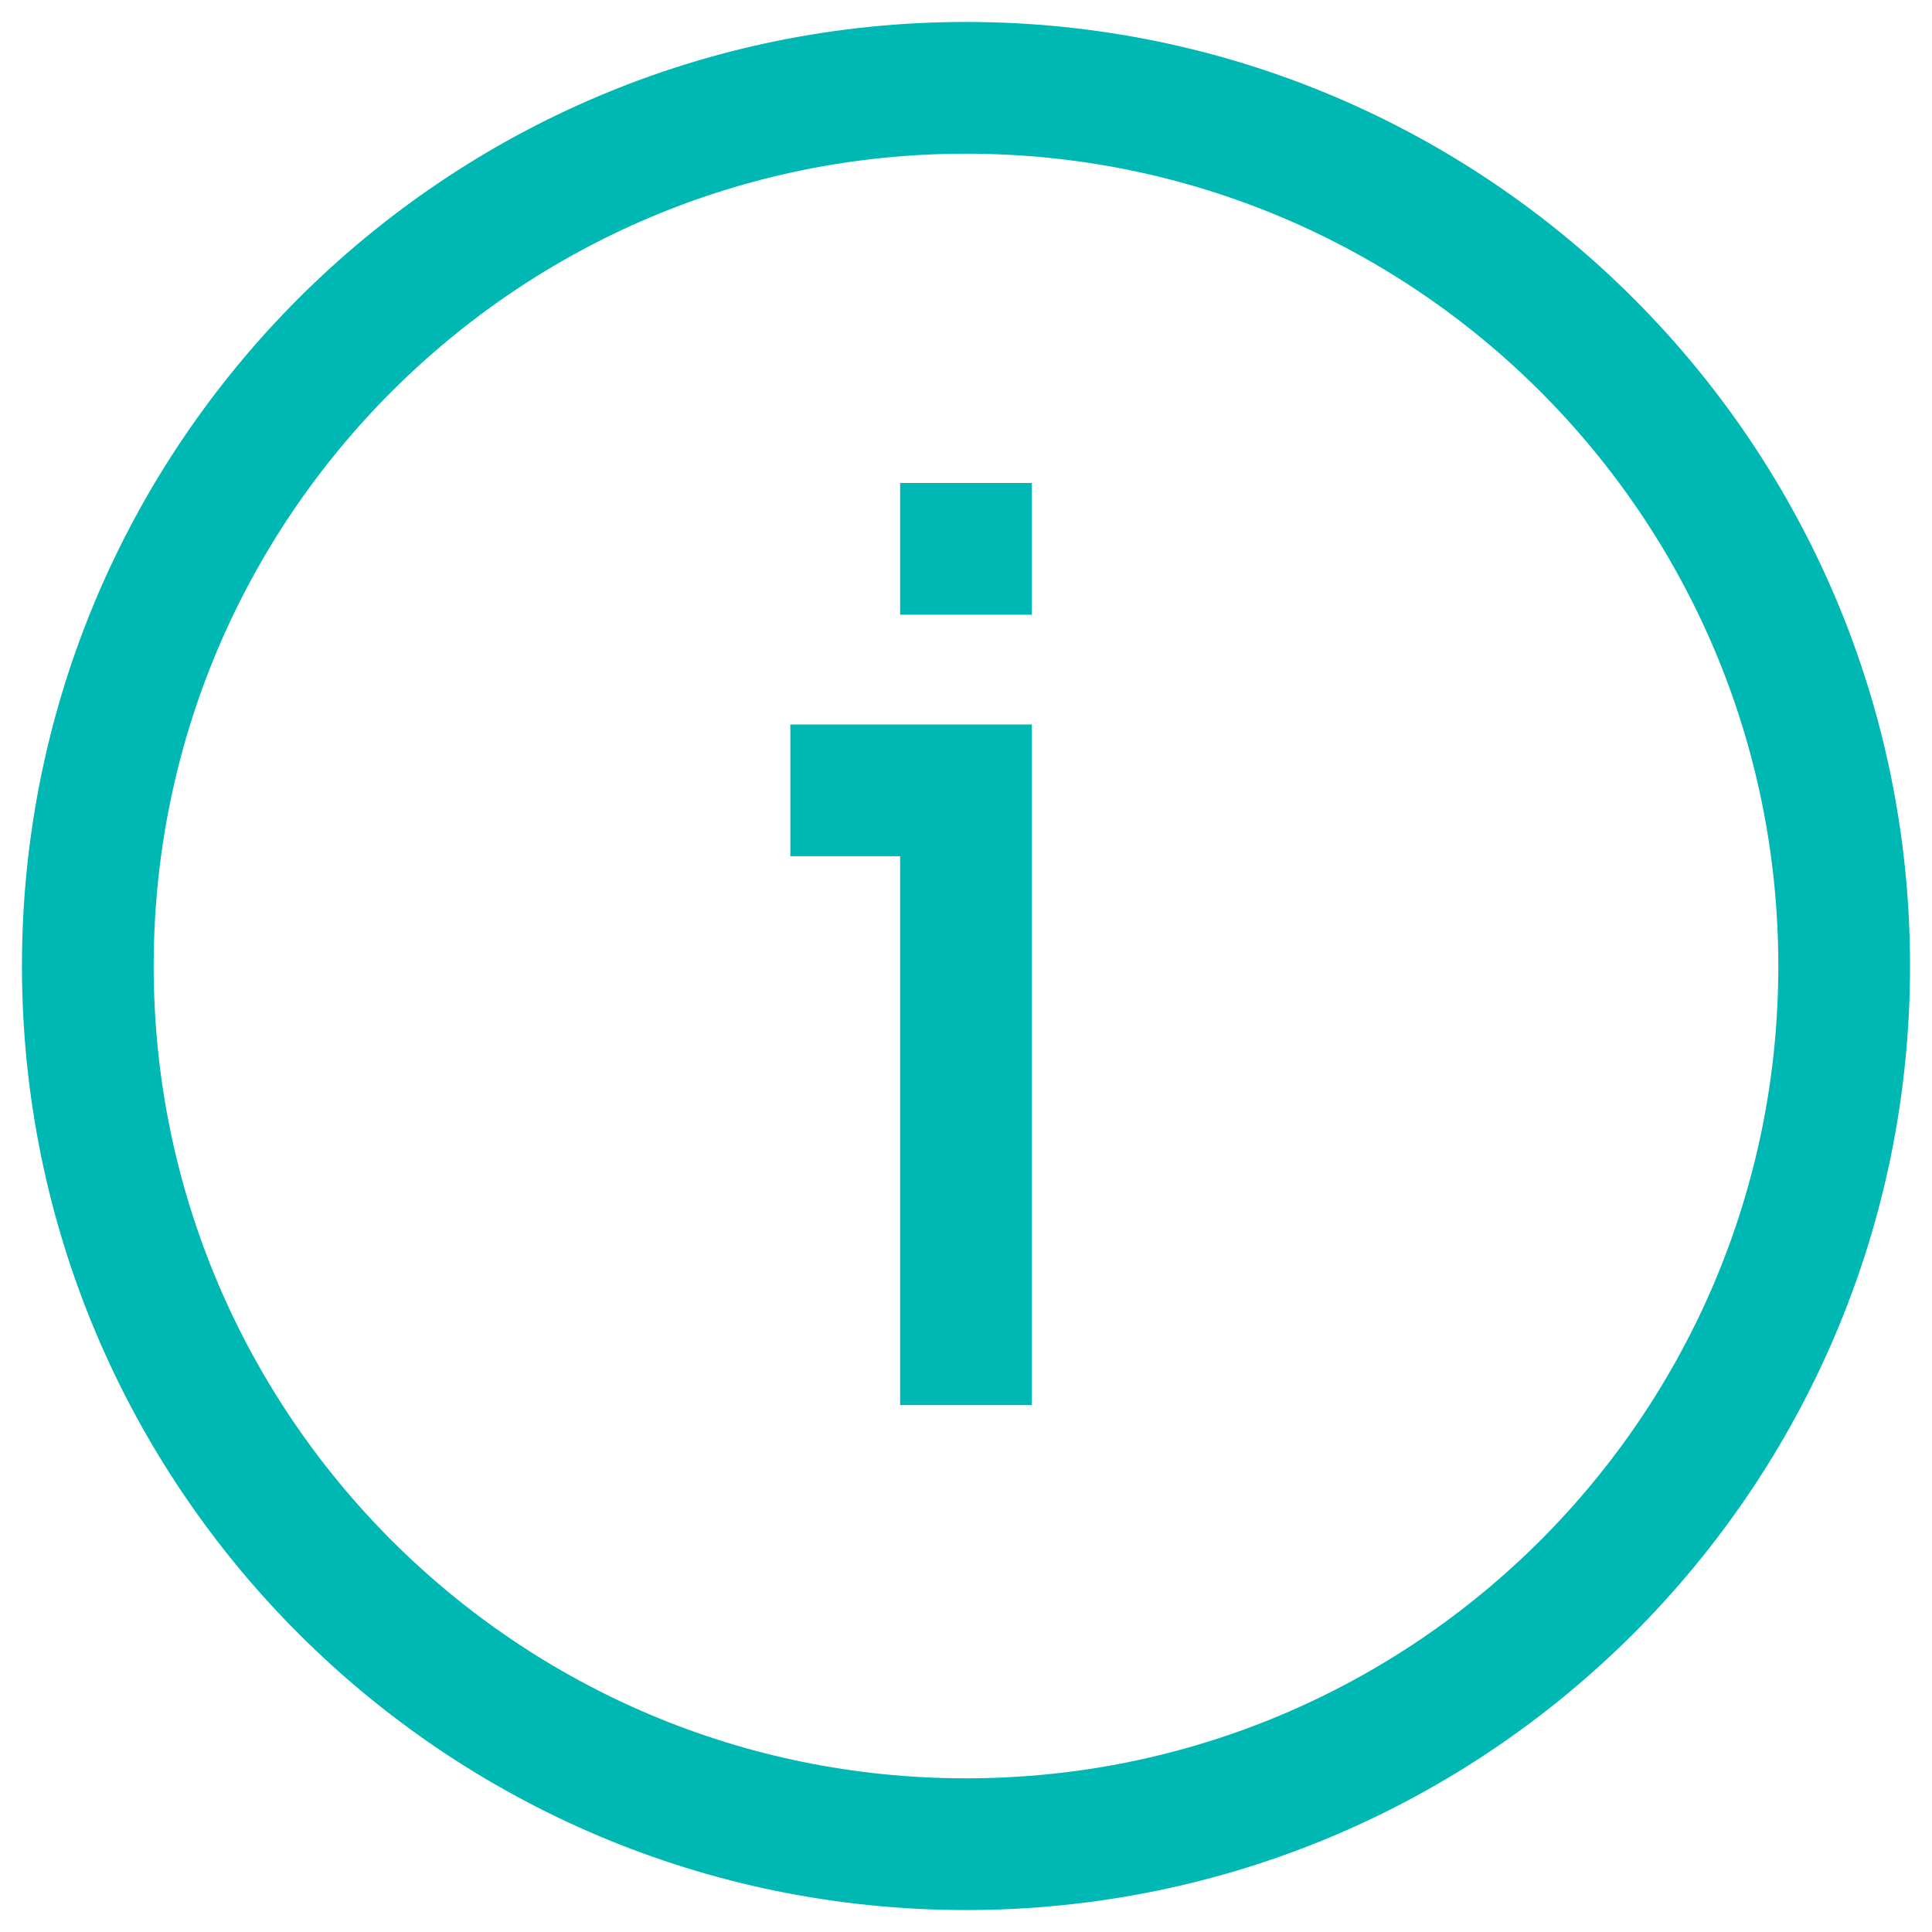
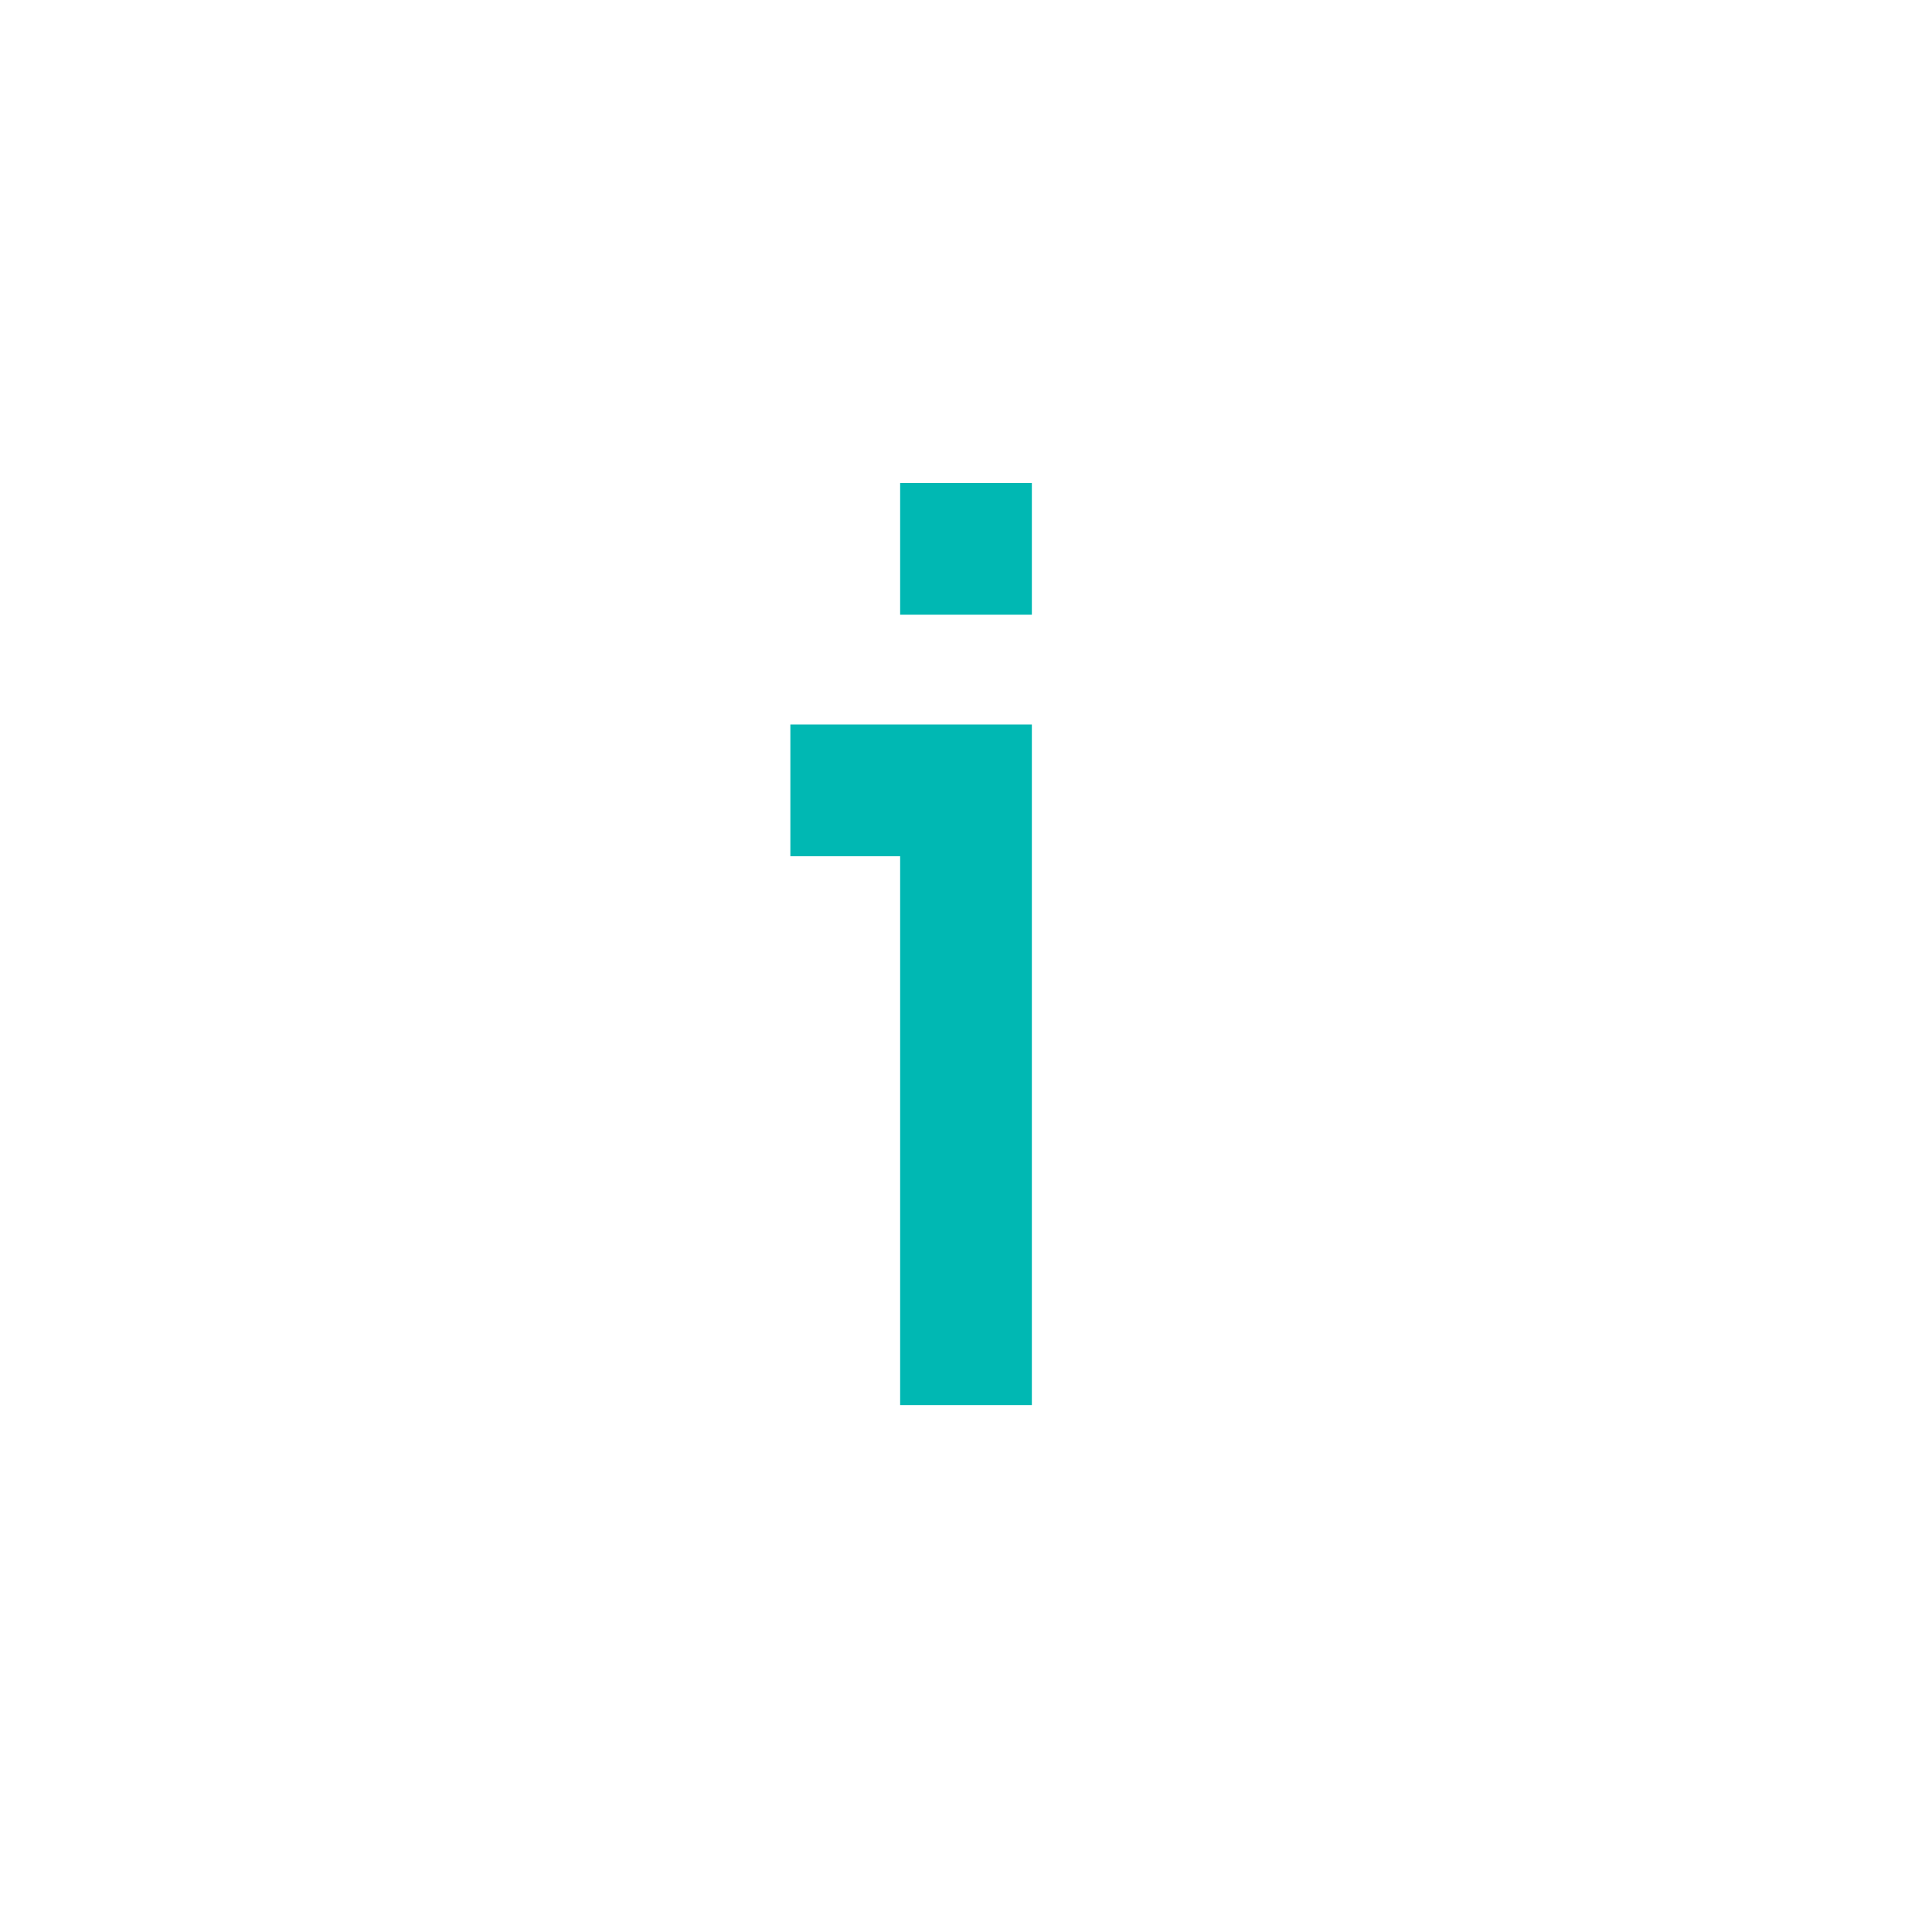
<svg xmlns="http://www.w3.org/2000/svg" width="22" height="22" viewBox="0 0 22 22" fill="none">
-   <path d="M21 11C21 5.477 16.523 1 11 1C5.477 1 1 5.477 1 11C1 16.523 5.477 21 11 21C16.523 21 21 16.523 21 11Z" stroke="#00B8B3" stroke-width="1.5" stroke-linejoin="round" />
  <path d="M11 9H11.75V8.25H11V9ZM10.25 9V16H11.75V9H10.25ZM9 9.75H11V8.25H9V9.75ZM10.25 5.5V7H11.75V5.5H10.25Z" fill="#00B8B3" />
</svg>